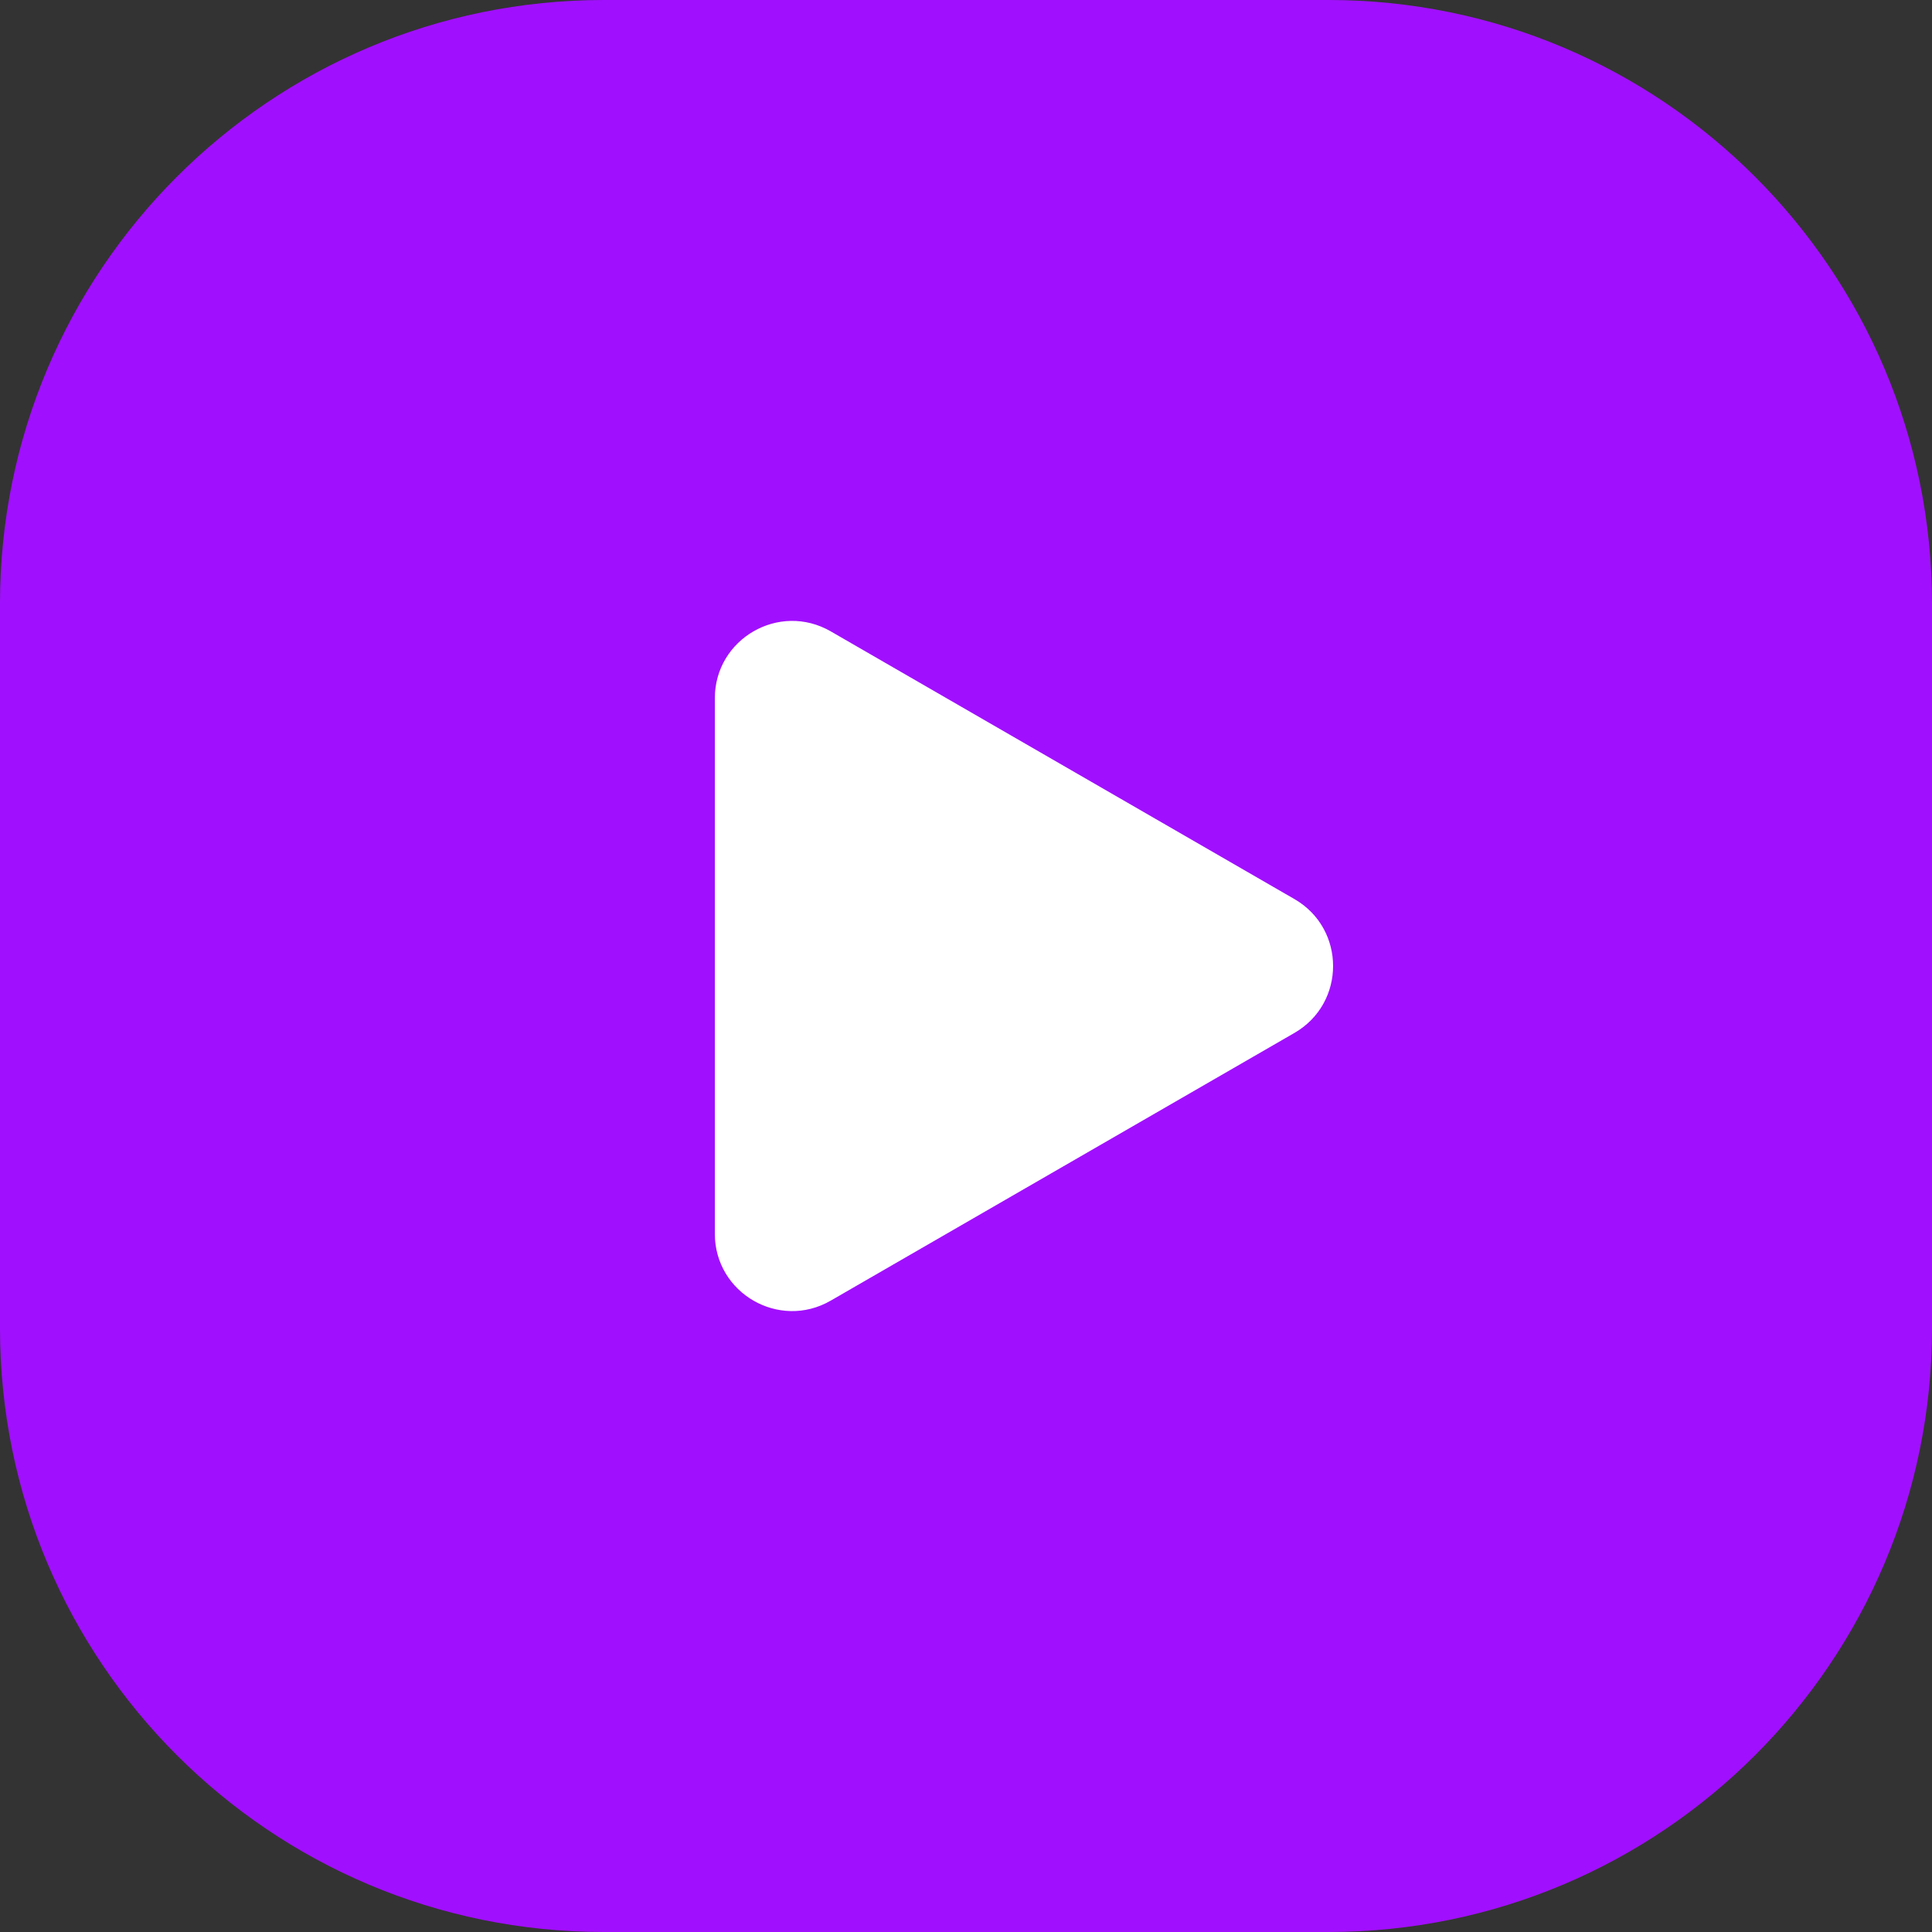
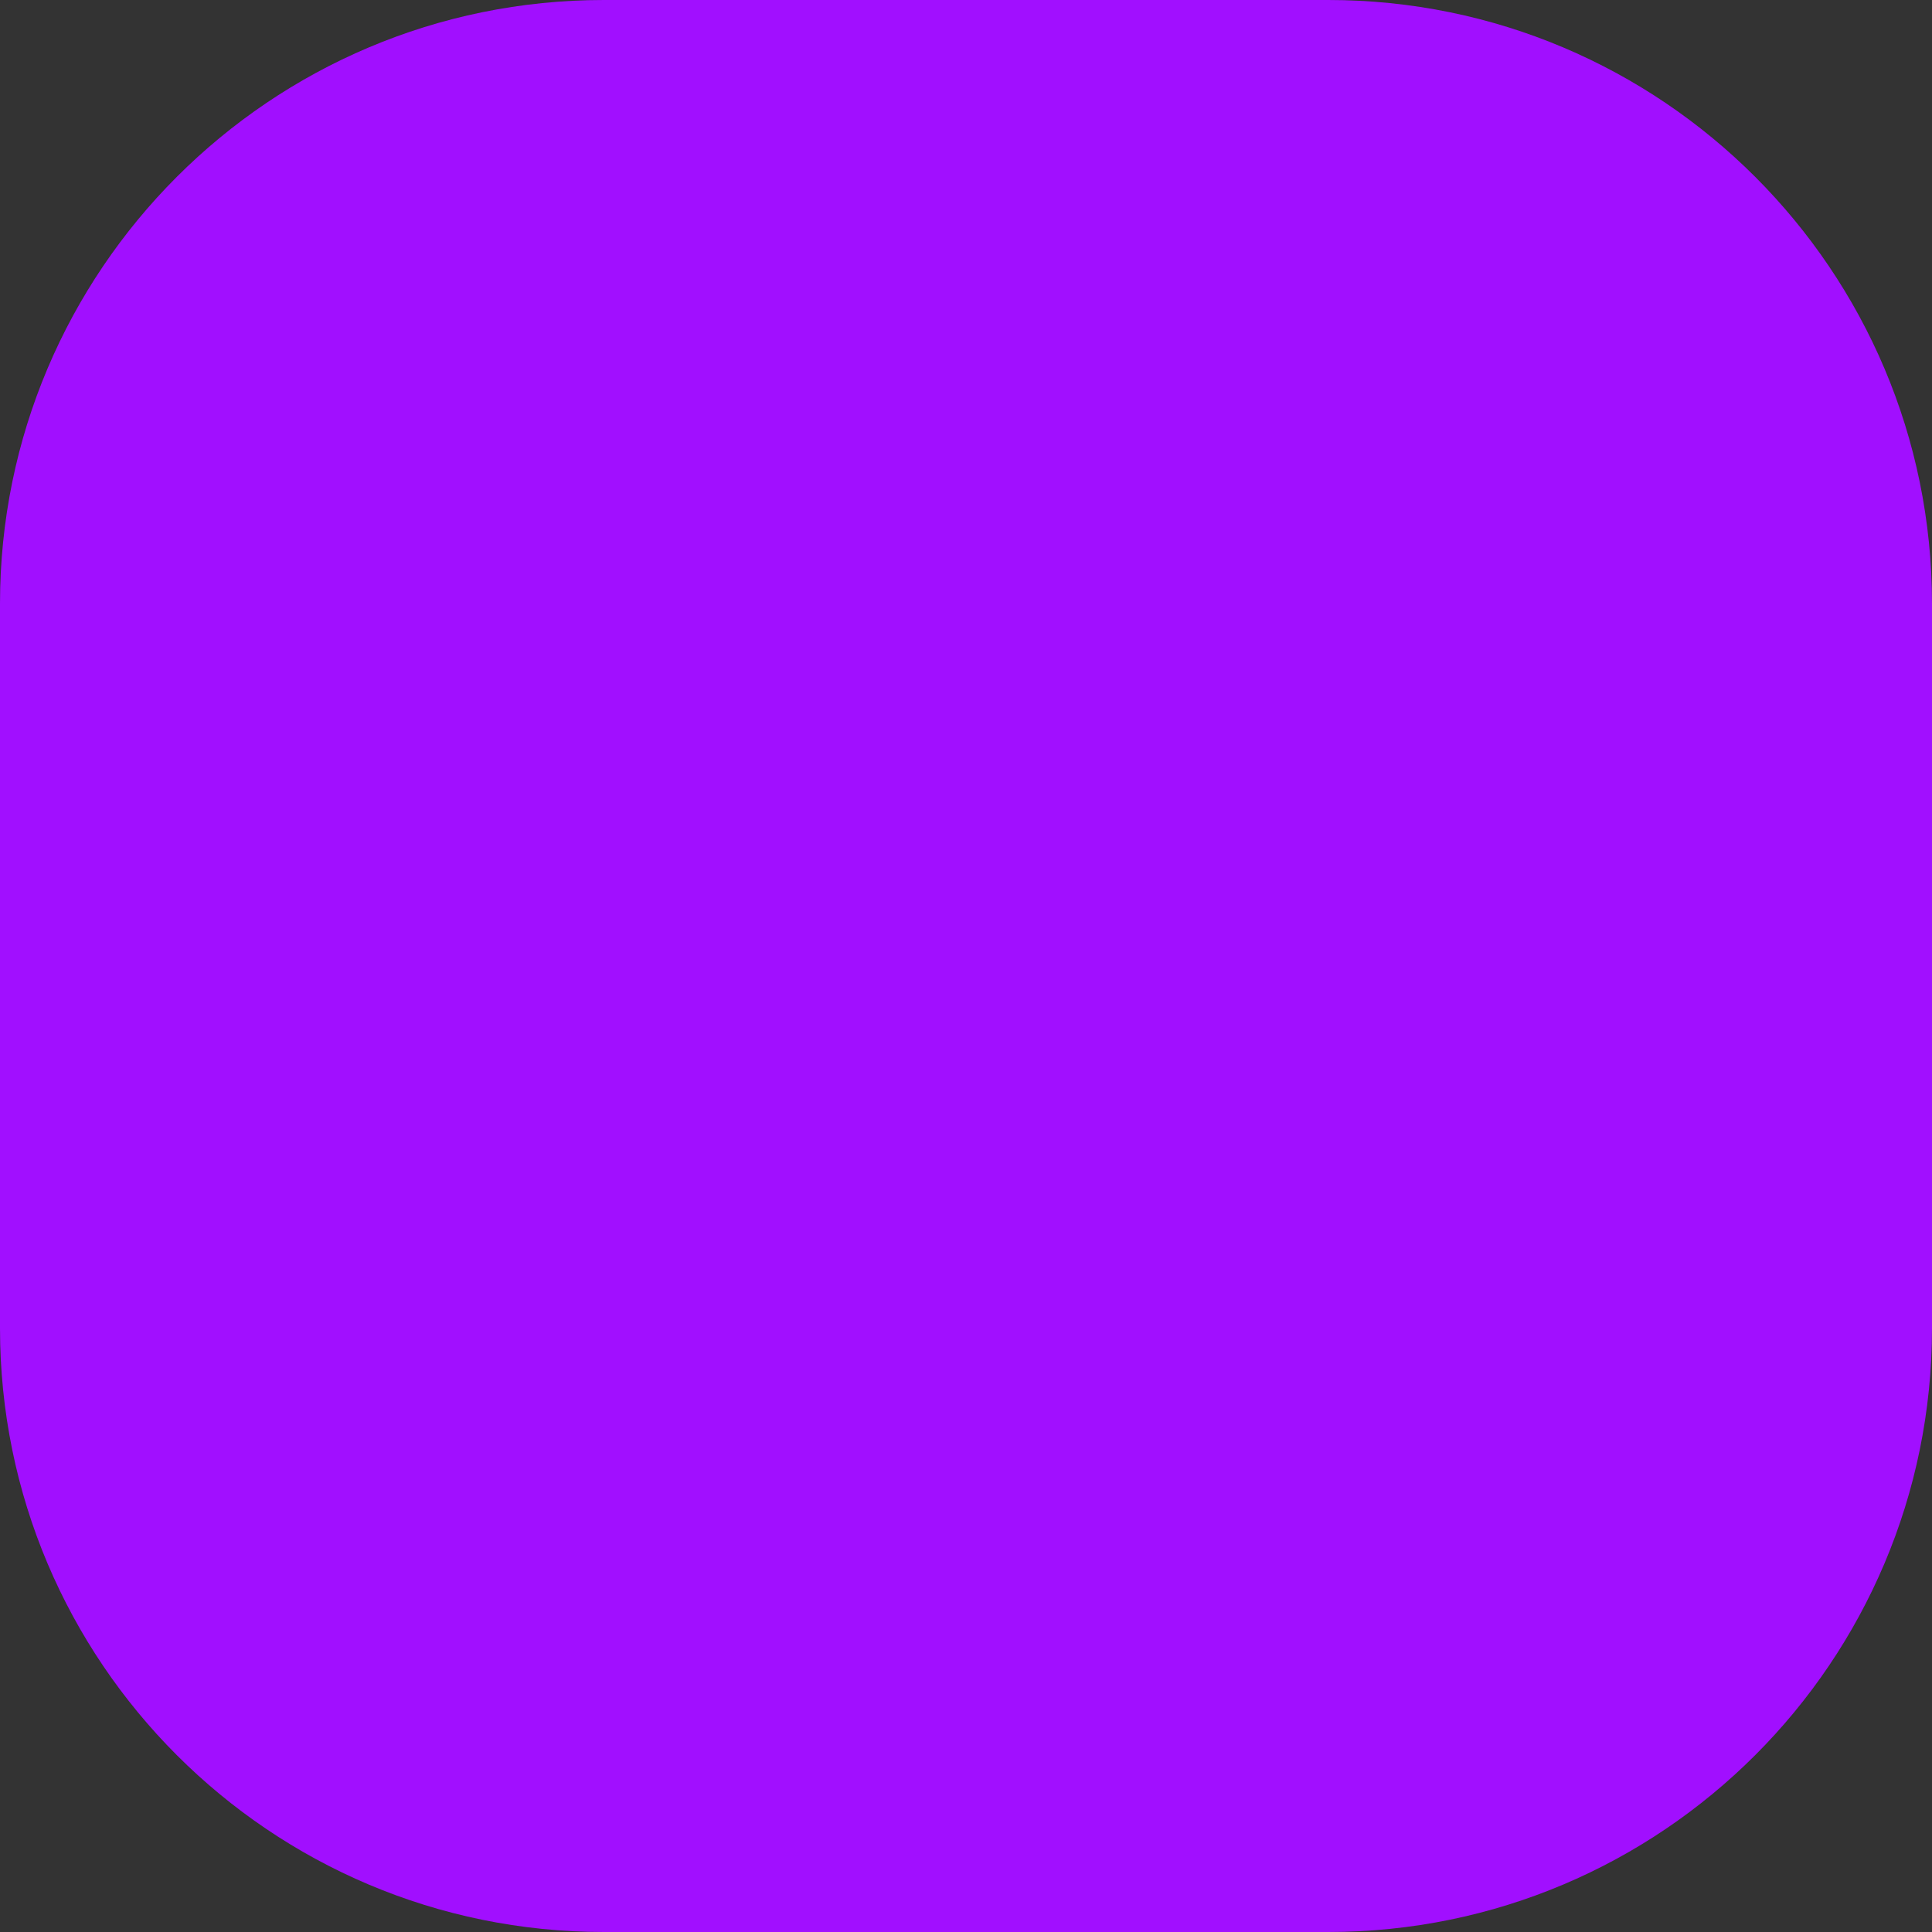
<svg xmlns="http://www.w3.org/2000/svg" width="100" height="100" viewBox="0 0 100 100" fill="none">
  <rect x="0" y="0" width="100" height="100" fill="#333333" stroke="none" />
  <path d="M68.75 0H31.25C13.991 0 0 13.991 0 31.25V68.75C0 86.009 13.991 100 31.25 100H68.75C86.009 100 100 86.009 100 68.75V31.25C100 13.991 86.009 0 68.75 0Z" fill="#A10FFF" />
-   <path d="M67 46.536C69.667 48.075 69.667 51.925 67 53.464L43 67.32C40.333 68.86 37 66.936 37 63.856L37 36.144C37 33.064 40.333 31.14 43 32.679L67 46.536Z" fill="white" />
</svg>